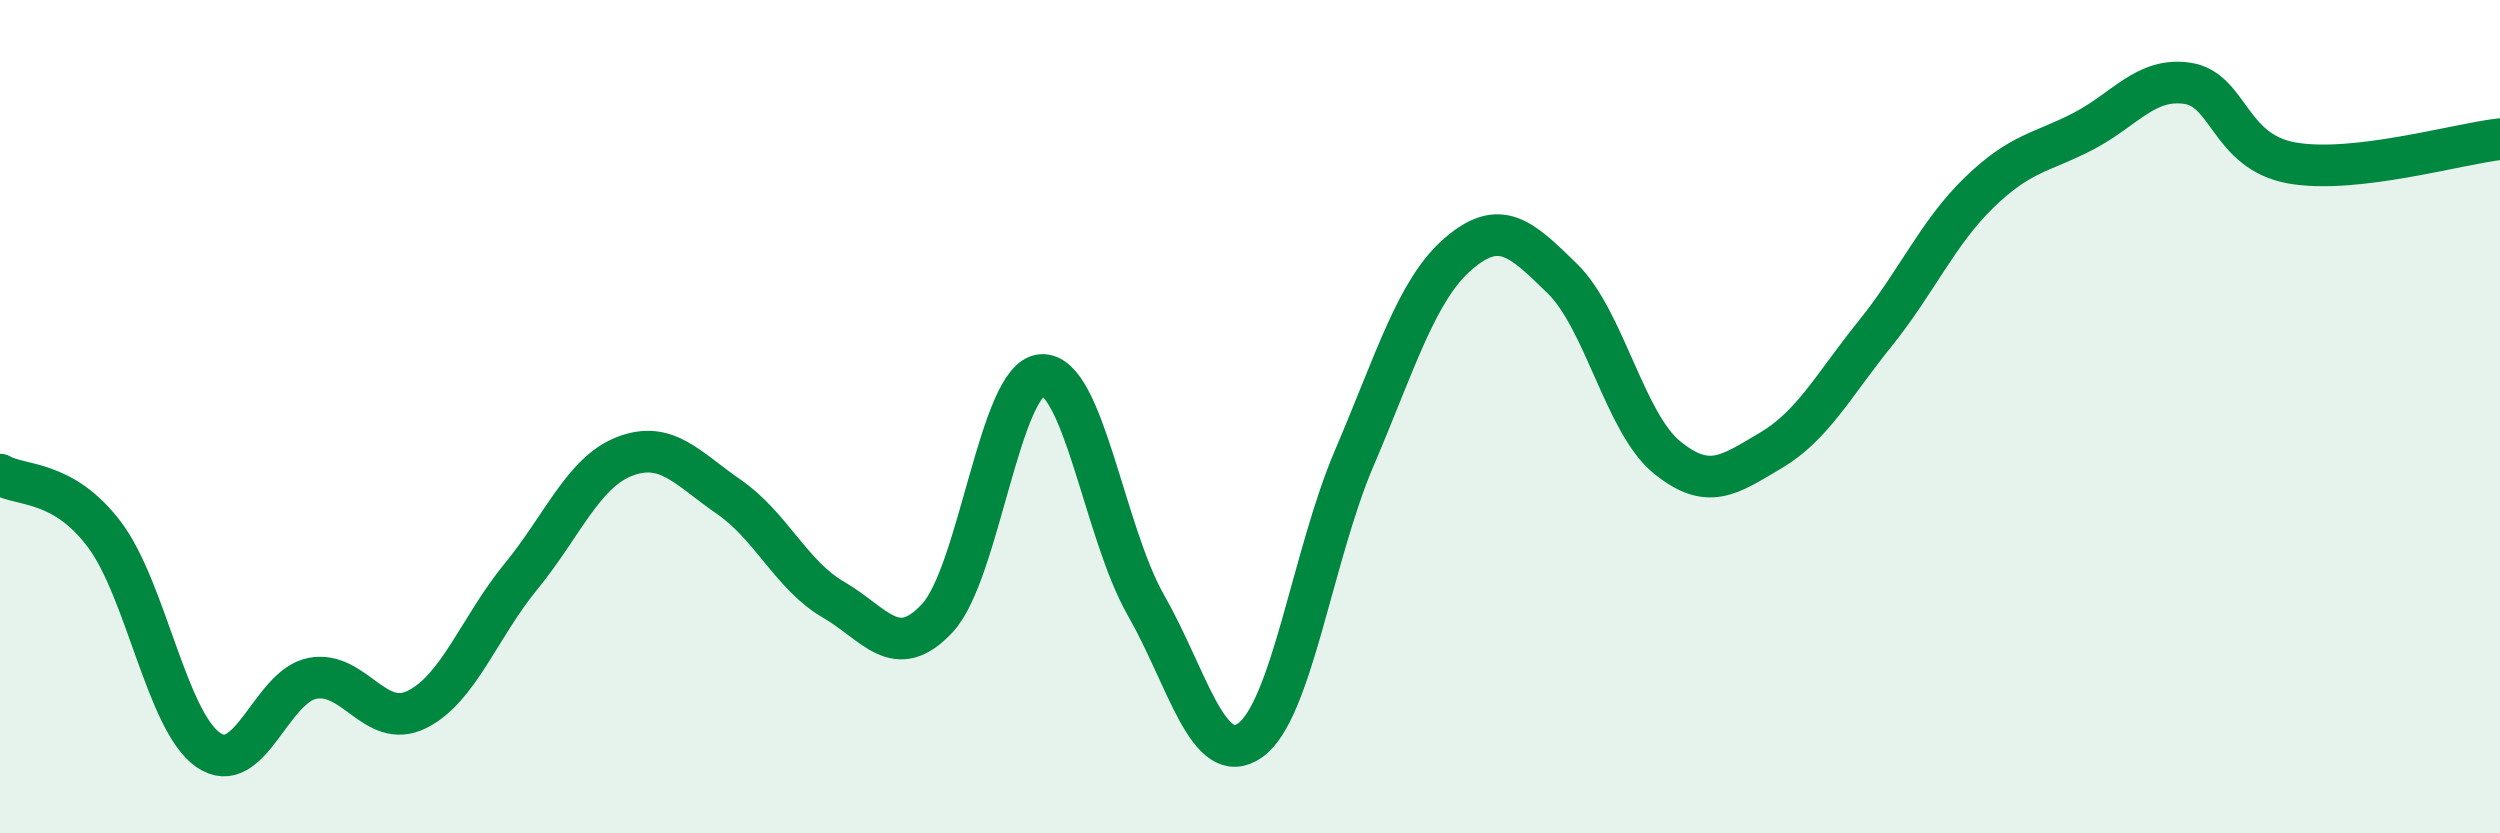
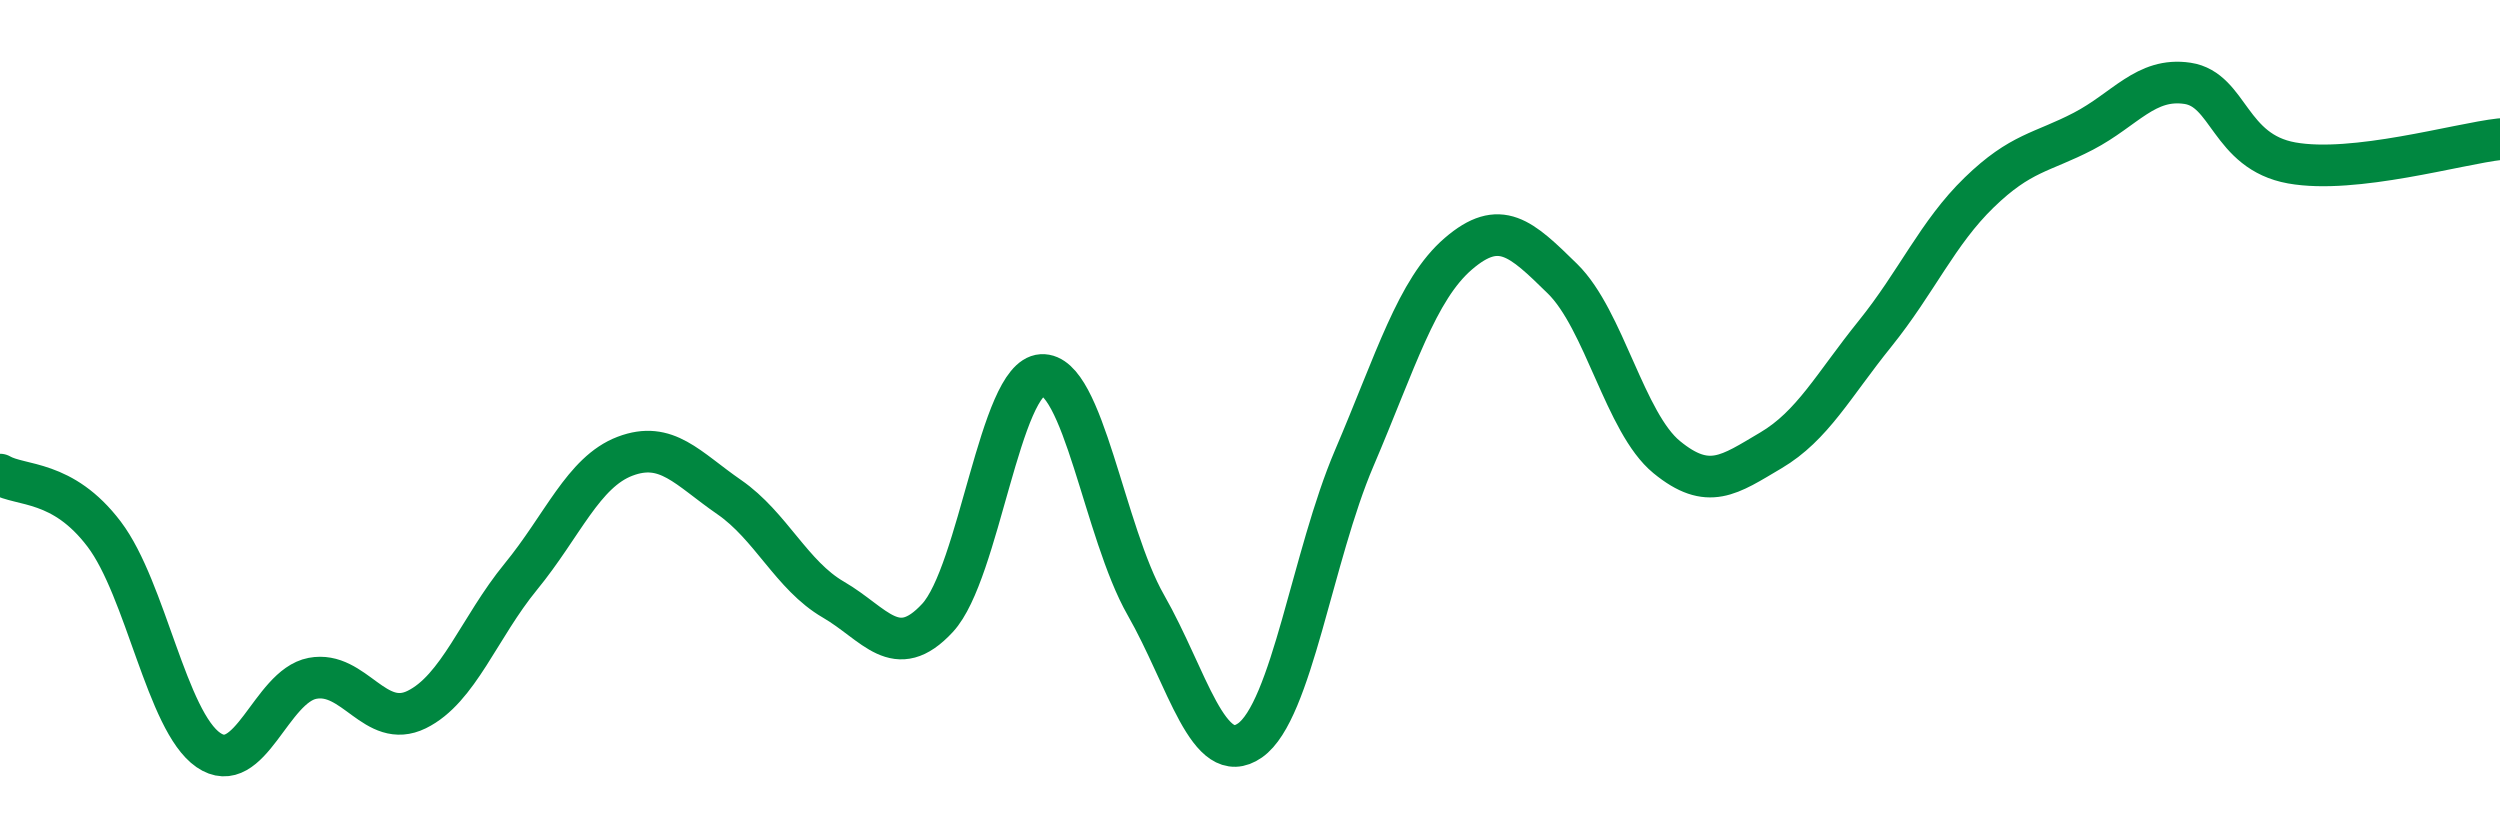
<svg xmlns="http://www.w3.org/2000/svg" width="60" height="20" viewBox="0 0 60 20">
-   <path d="M 0,11.39 C 0.5,11.68 1.5,11.5 2.5,12.82 C 3.5,14.14 4,17.31 5,18 C 6,18.69 6.5,16.47 7.5,16.28 C 8.5,16.09 9,17.52 10,17.03 C 11,16.54 11.5,15.06 12.5,13.84 C 13.5,12.62 14,11.33 15,10.95 C 16,10.57 16.5,11.24 17.5,11.93 C 18.5,12.62 19,13.81 20,14.39 C 21,14.97 21.5,15.91 22.5,14.83 C 23.5,13.75 24,9.06 25,9 C 26,8.94 26.5,12.77 27.5,14.52 C 28.5,16.27 29,18.47 30,17.77 C 31,17.07 31.5,13.34 32.5,11 C 33.5,8.66 34,6.95 35,6.09 C 36,5.23 36.5,5.71 37.5,6.69 C 38.5,7.67 39,10.15 40,10.97 C 41,11.79 41.5,11.4 42.5,10.81 C 43.5,10.22 44,9.25 45,8.01 C 46,6.77 46.5,5.59 47.5,4.62 C 48.5,3.65 49,3.67 50,3.15 C 51,2.63 51.5,1.85 52.5,2 C 53.5,2.15 53.5,3.64 55,3.91 C 56.5,4.18 59,3.45 60,3.34L60 20L0 20Z" fill="#008740" opacity="0.1" stroke-linecap="round" stroke-linejoin="round" />
  <path d="M 0,11.39 C 0.5,11.68 1.5,11.5 2.5,12.82 C 3.5,14.14 4,17.31 5,18 C 6,18.69 6.5,16.47 7.5,16.28 C 8.5,16.09 9,17.52 10,17.03 C 11,16.54 11.5,15.06 12.5,13.84 C 13.5,12.62 14,11.33 15,10.95 C 16,10.57 16.5,11.24 17.5,11.93 C 18.5,12.62 19,13.81 20,14.39 C 21,14.97 21.5,15.91 22.5,14.83 C 23.5,13.75 24,9.06 25,9 C 26,8.94 26.5,12.77 27.5,14.52 C 28.5,16.27 29,18.47 30,17.77 C 31,17.07 31.5,13.34 32.5,11 C 33.5,8.66 34,6.95 35,6.09 C 36,5.23 36.5,5.71 37.5,6.69 C 38.5,7.67 39,10.15 40,10.97 C 41,11.79 41.5,11.4 42.5,10.81 C 43.5,10.22 44,9.25 45,8.01 C 46,6.77 46.5,5.59 47.5,4.62 C 48.5,3.65 49,3.67 50,3.15 C 51,2.63 51.5,1.85 52.5,2 C 53.5,2.15 53.5,3.64 55,3.91 C 56.5,4.18 59,3.45 60,3.34" stroke="#008740" stroke-width="1" fill="none" stroke-linecap="round" stroke-linejoin="round" />
</svg>